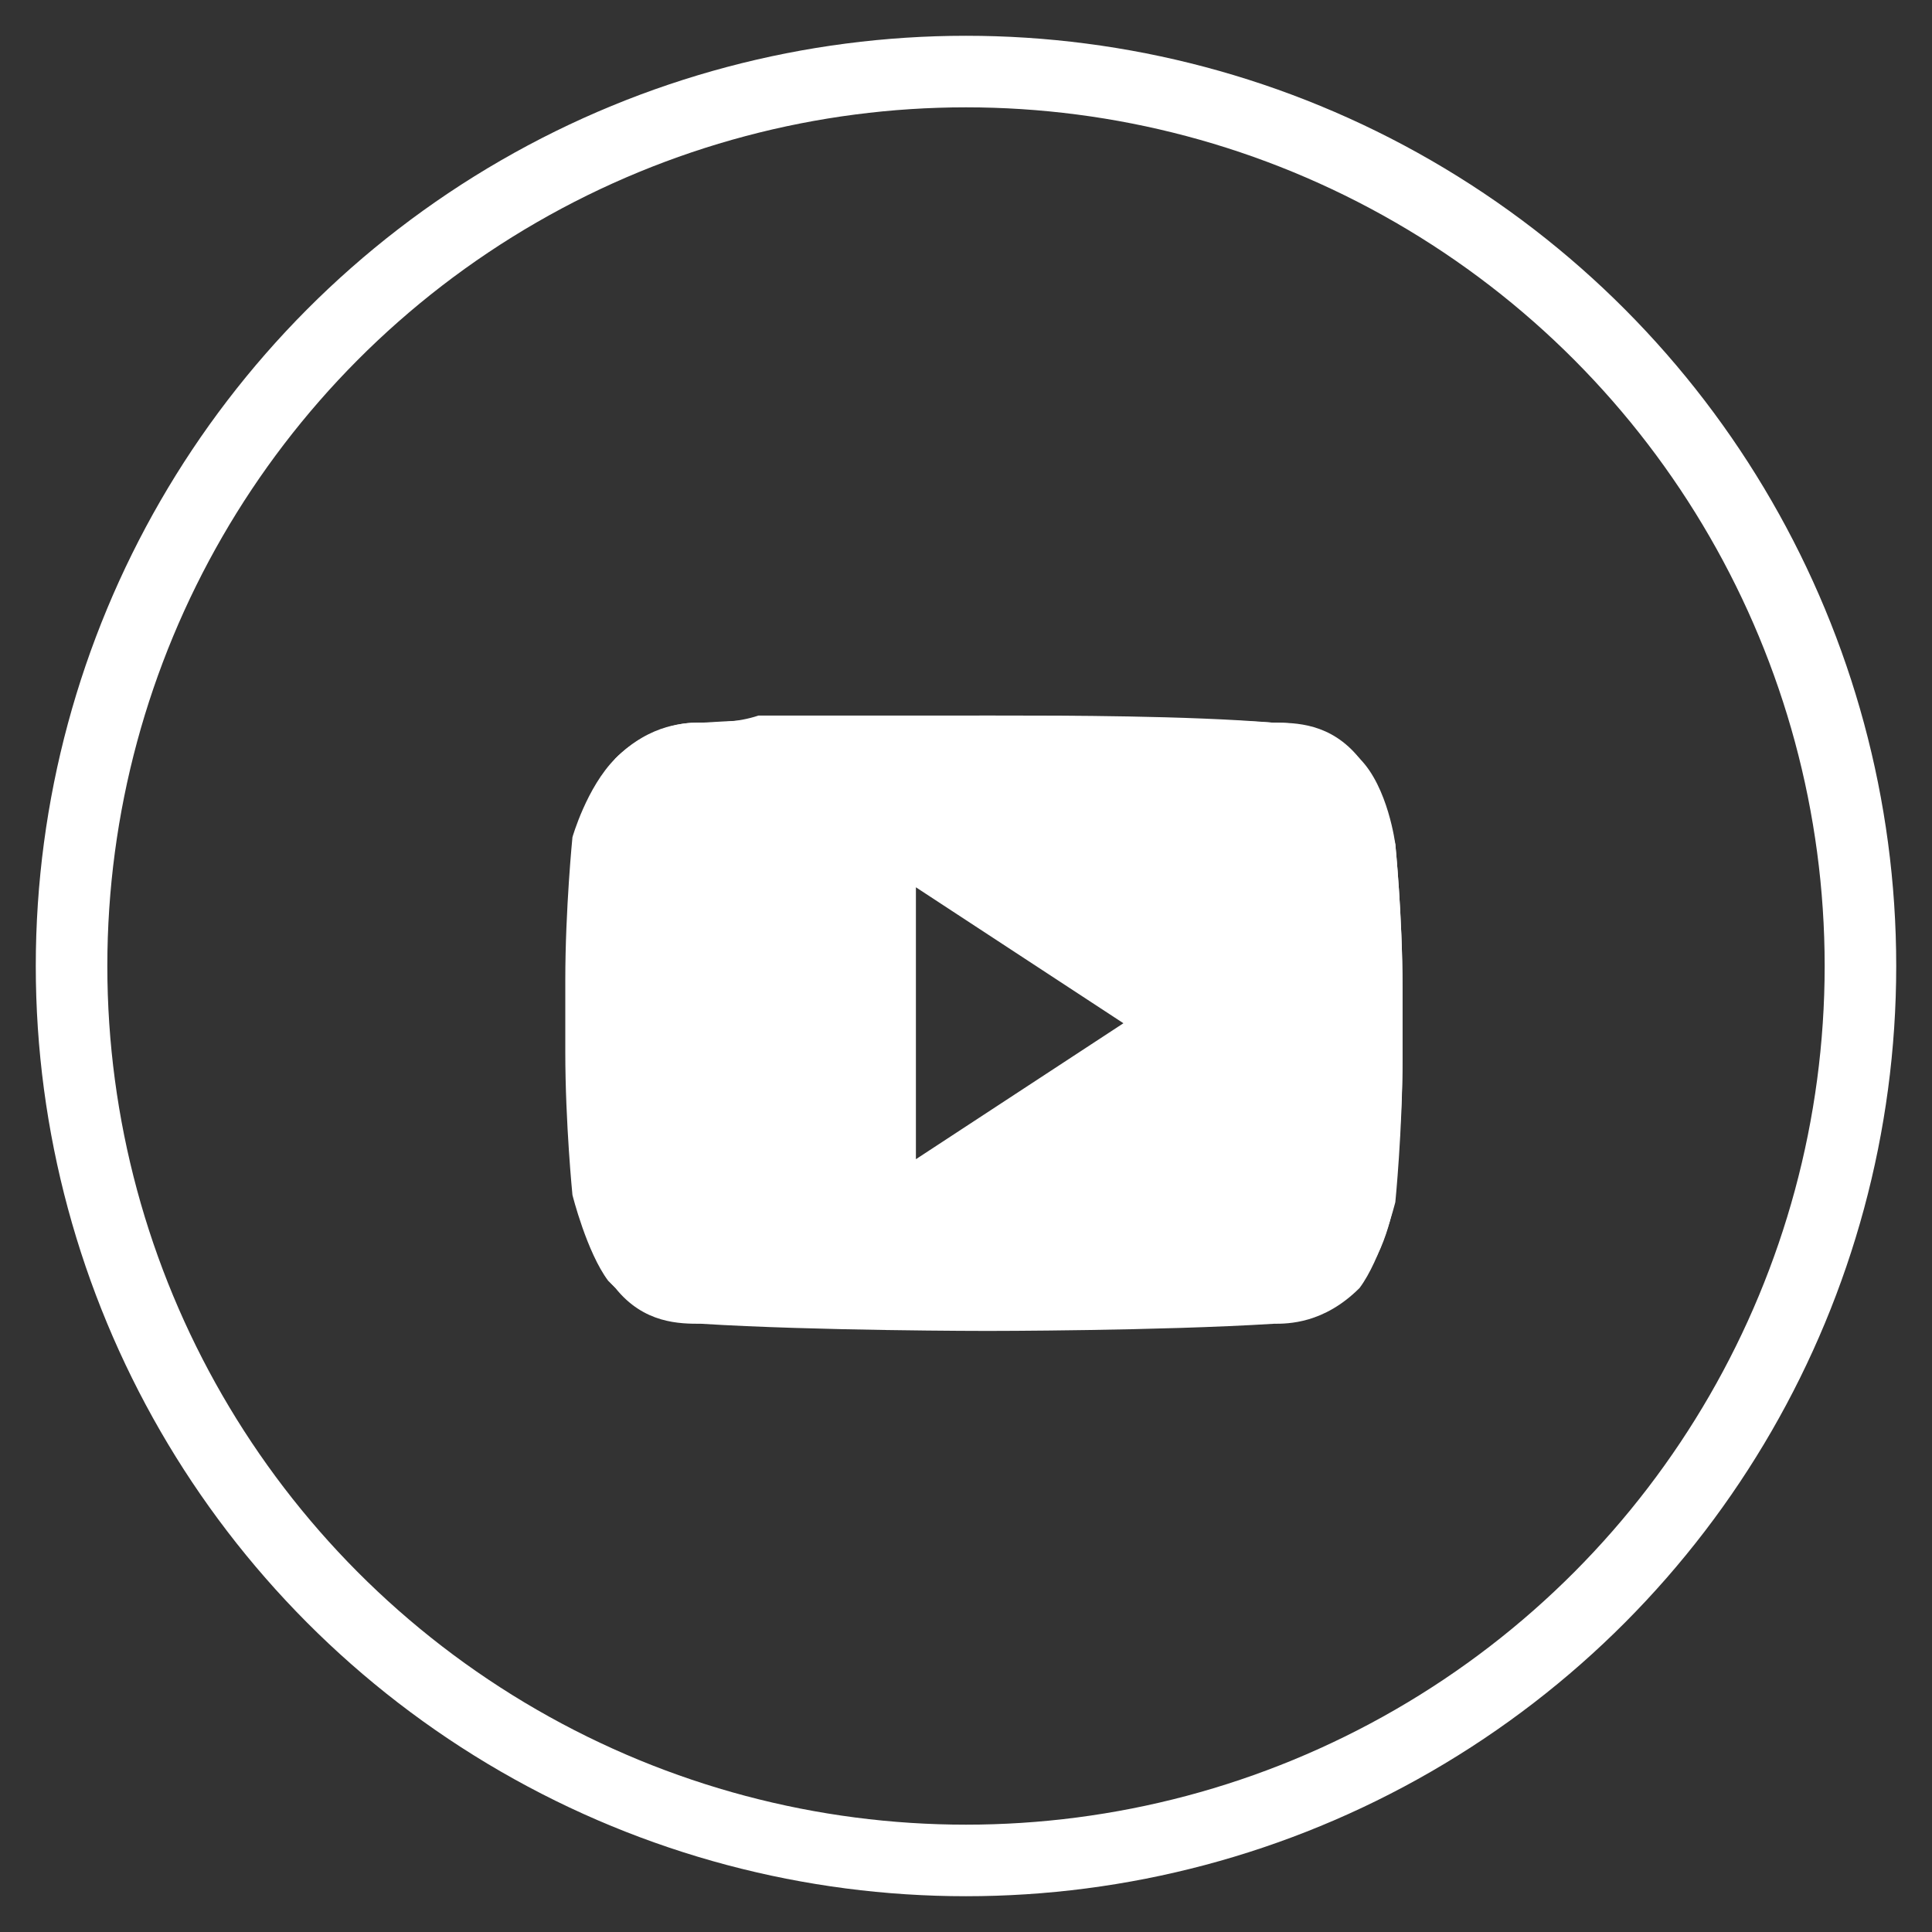
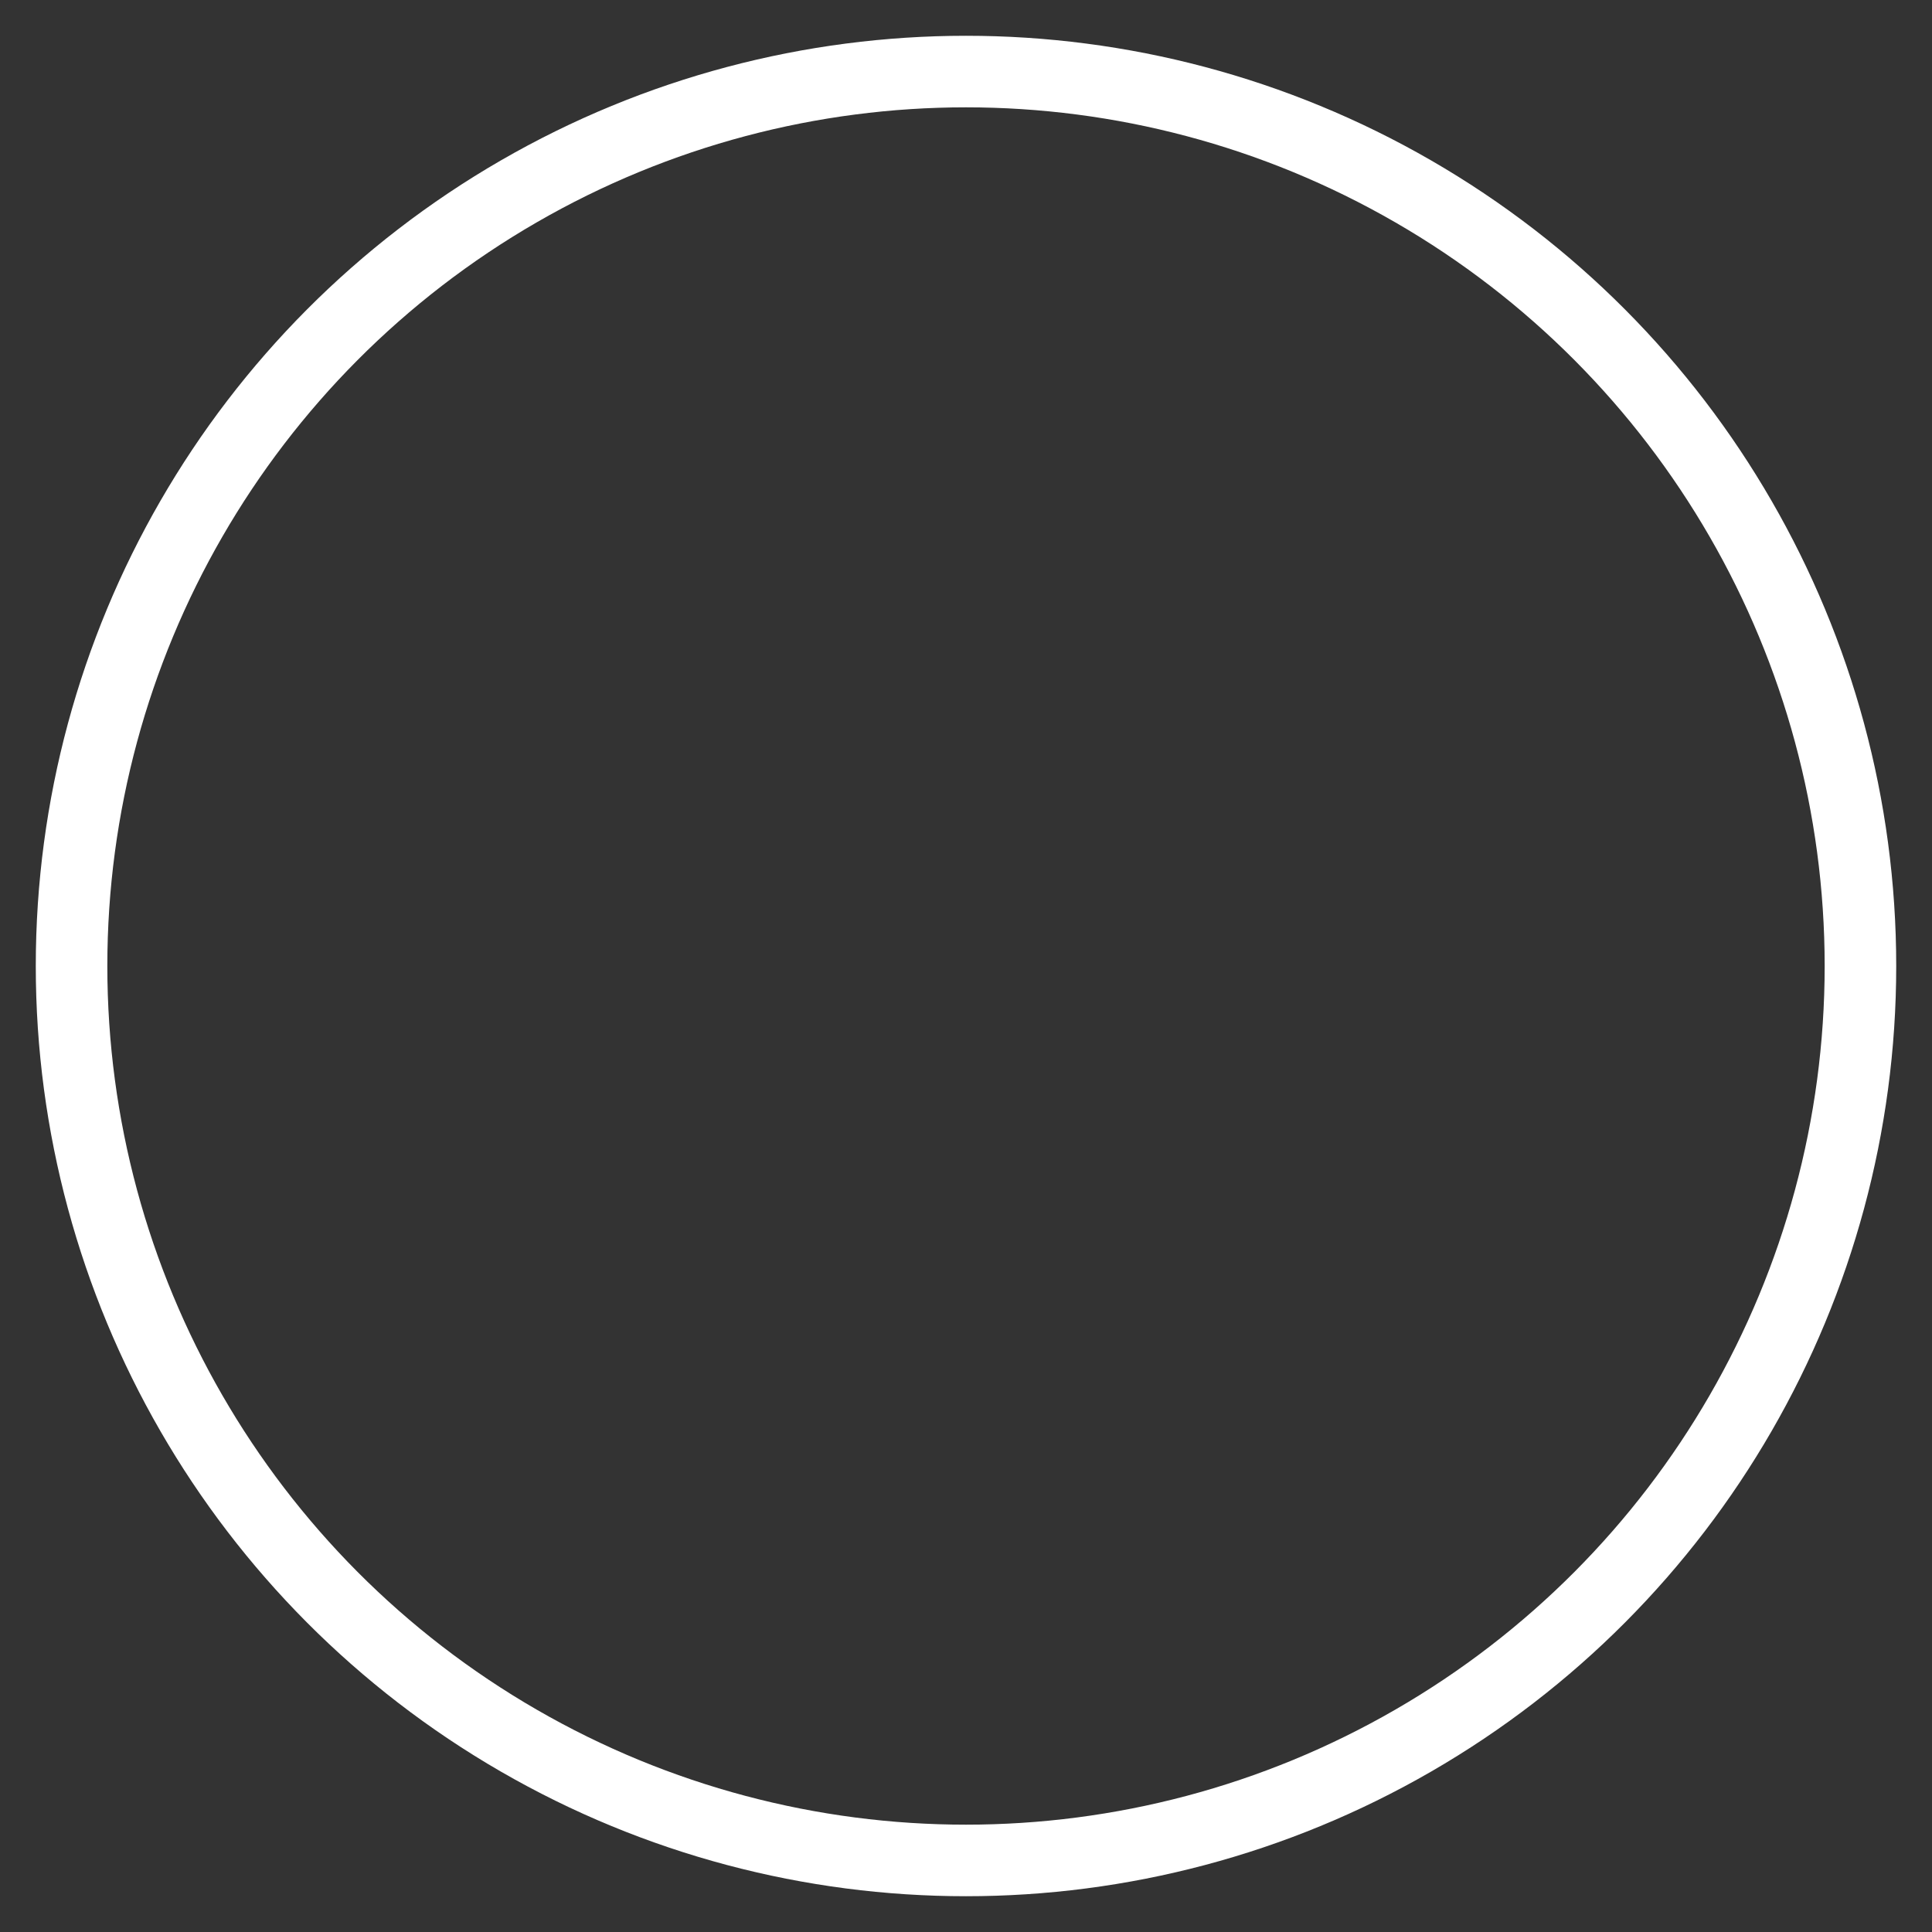
<svg xmlns="http://www.w3.org/2000/svg" version="1.1" id="Layer_1" x="0px" y="0px" viewBox="0 0 27 27" style="enable-background:new 0 0 27 27;" xml:space="preserve">
  <rect x="0" y="0" width="27" height="27" fill="#333333" stroke="none" />
  <style type="text/css">
	.st0{fill-rule:evenodd;clip-rule:evenodd;fill:#FFFFFF;}
	.st1{fill:#FFFFFF;}
	.st2{fill:none;stroke:#FFFFFF;}
</style>
  <g>
    <g>
      <g>
        <g transform="translate(-1231 -3174) translate(-1 2767) translate(1233 408)">
          <g>
-             <path class="st0" d="M12.8,9L12.8,9l0.3,0c0.7,0,2.5,0,3.7,0.1c0.2,0,0.7,0,1.2,0.5c0.3,0.4,0.5,1.2,0.5,1.2s0.1,1,0.1,2v1       c0,0.9-0.1,1.7-0.1,1.9l0,0c0,0-0.1,0.8-0.5,1.2c-0.4,0.5-0.9,0.5-1.2,0.5c-1.4,0.1-3.4,0.1-3.9,0.1h-0.3c-0.4,0-1.4,0-2.4,0       l-0.4,0c-0.4,0-0.8,0-1.1-0.1c-0.2,0-0.7,0-1.2-0.5c-0.3-0.4-0.5-1.2-0.5-1.2s-0.1-1-0.1-2v-1c0-1,0.1-2,0.1-2S7.2,10,7.6,9.6       C8,9.2,8.5,9.1,8.7,9.1c0.3,0,0.6,0,0.9-0.1l0.4,0C11,9,12,9,12.5,9l0.2,0H12.8L12.8,9z M11.8,11.4v3.8l2.9-1.9L11.8,11.4z" />
-             <path class="st1" d="M12.8,9c0,0-2.4,0-4,0.1c-0.2,0-0.7,0-1.2,0.5c-0.3,0.4-0.5,1.2-0.5,1.2s-0.1,1-0.1,2c0-1,0.2-1.9,0.2-1.9       c0-0.2,0.2-0.8,0.5-1.1c0.4-0.4,0.8-0.4,1-0.4c1.6-0.1,4-0.1,4-0.1c0,0,2.4,0,4,0.1c0.2,0,0.6,0,1,0.4c0.2,0.3,0.2,0.9,0.3,1.1       c0,0,0,1,0,1.9v1c0,1,0,1.9,0,1.9c0,0.2-0.1,0.8-0.3,1.1c-0.4,0.4-0.7,0.4-1,0.4c-1.6,0.1-4,0.1-4,0.1c0,0-2.4,0-4-0.1       c-0.2,0-0.6,0-1-0.4c-0.2-0.3-0.5-0.9-0.5-1.1c0,0-0.2-1-0.2-1.9v-1v1c0,1,0.1,2,0.1,2s0.1,0.8,0.5,1.2       c0.4,0.5,0.9,0.5,1.2,0.5c1.6,0.1,4,0.1,4,0.1s2.4,0,4-0.1c0.2,0,0.7,0,1.2-0.5c0.3-0.4,0.5-1.2,0.5-1.2s0.1-1,0.1-2v-1       c0-1-0.1-2-0.1-2s-0.1-0.8-0.5-1.2c-0.4-0.5-0.9-0.5-1.2-0.5C15.2,9,12.8,9,12.8,9" />
-           </g>
+             </g>
          <circle class="st2" cx="12.5" cy="12.5" r="12.5" />
        </g>
      </g>
    </g>
  </g>
</svg>